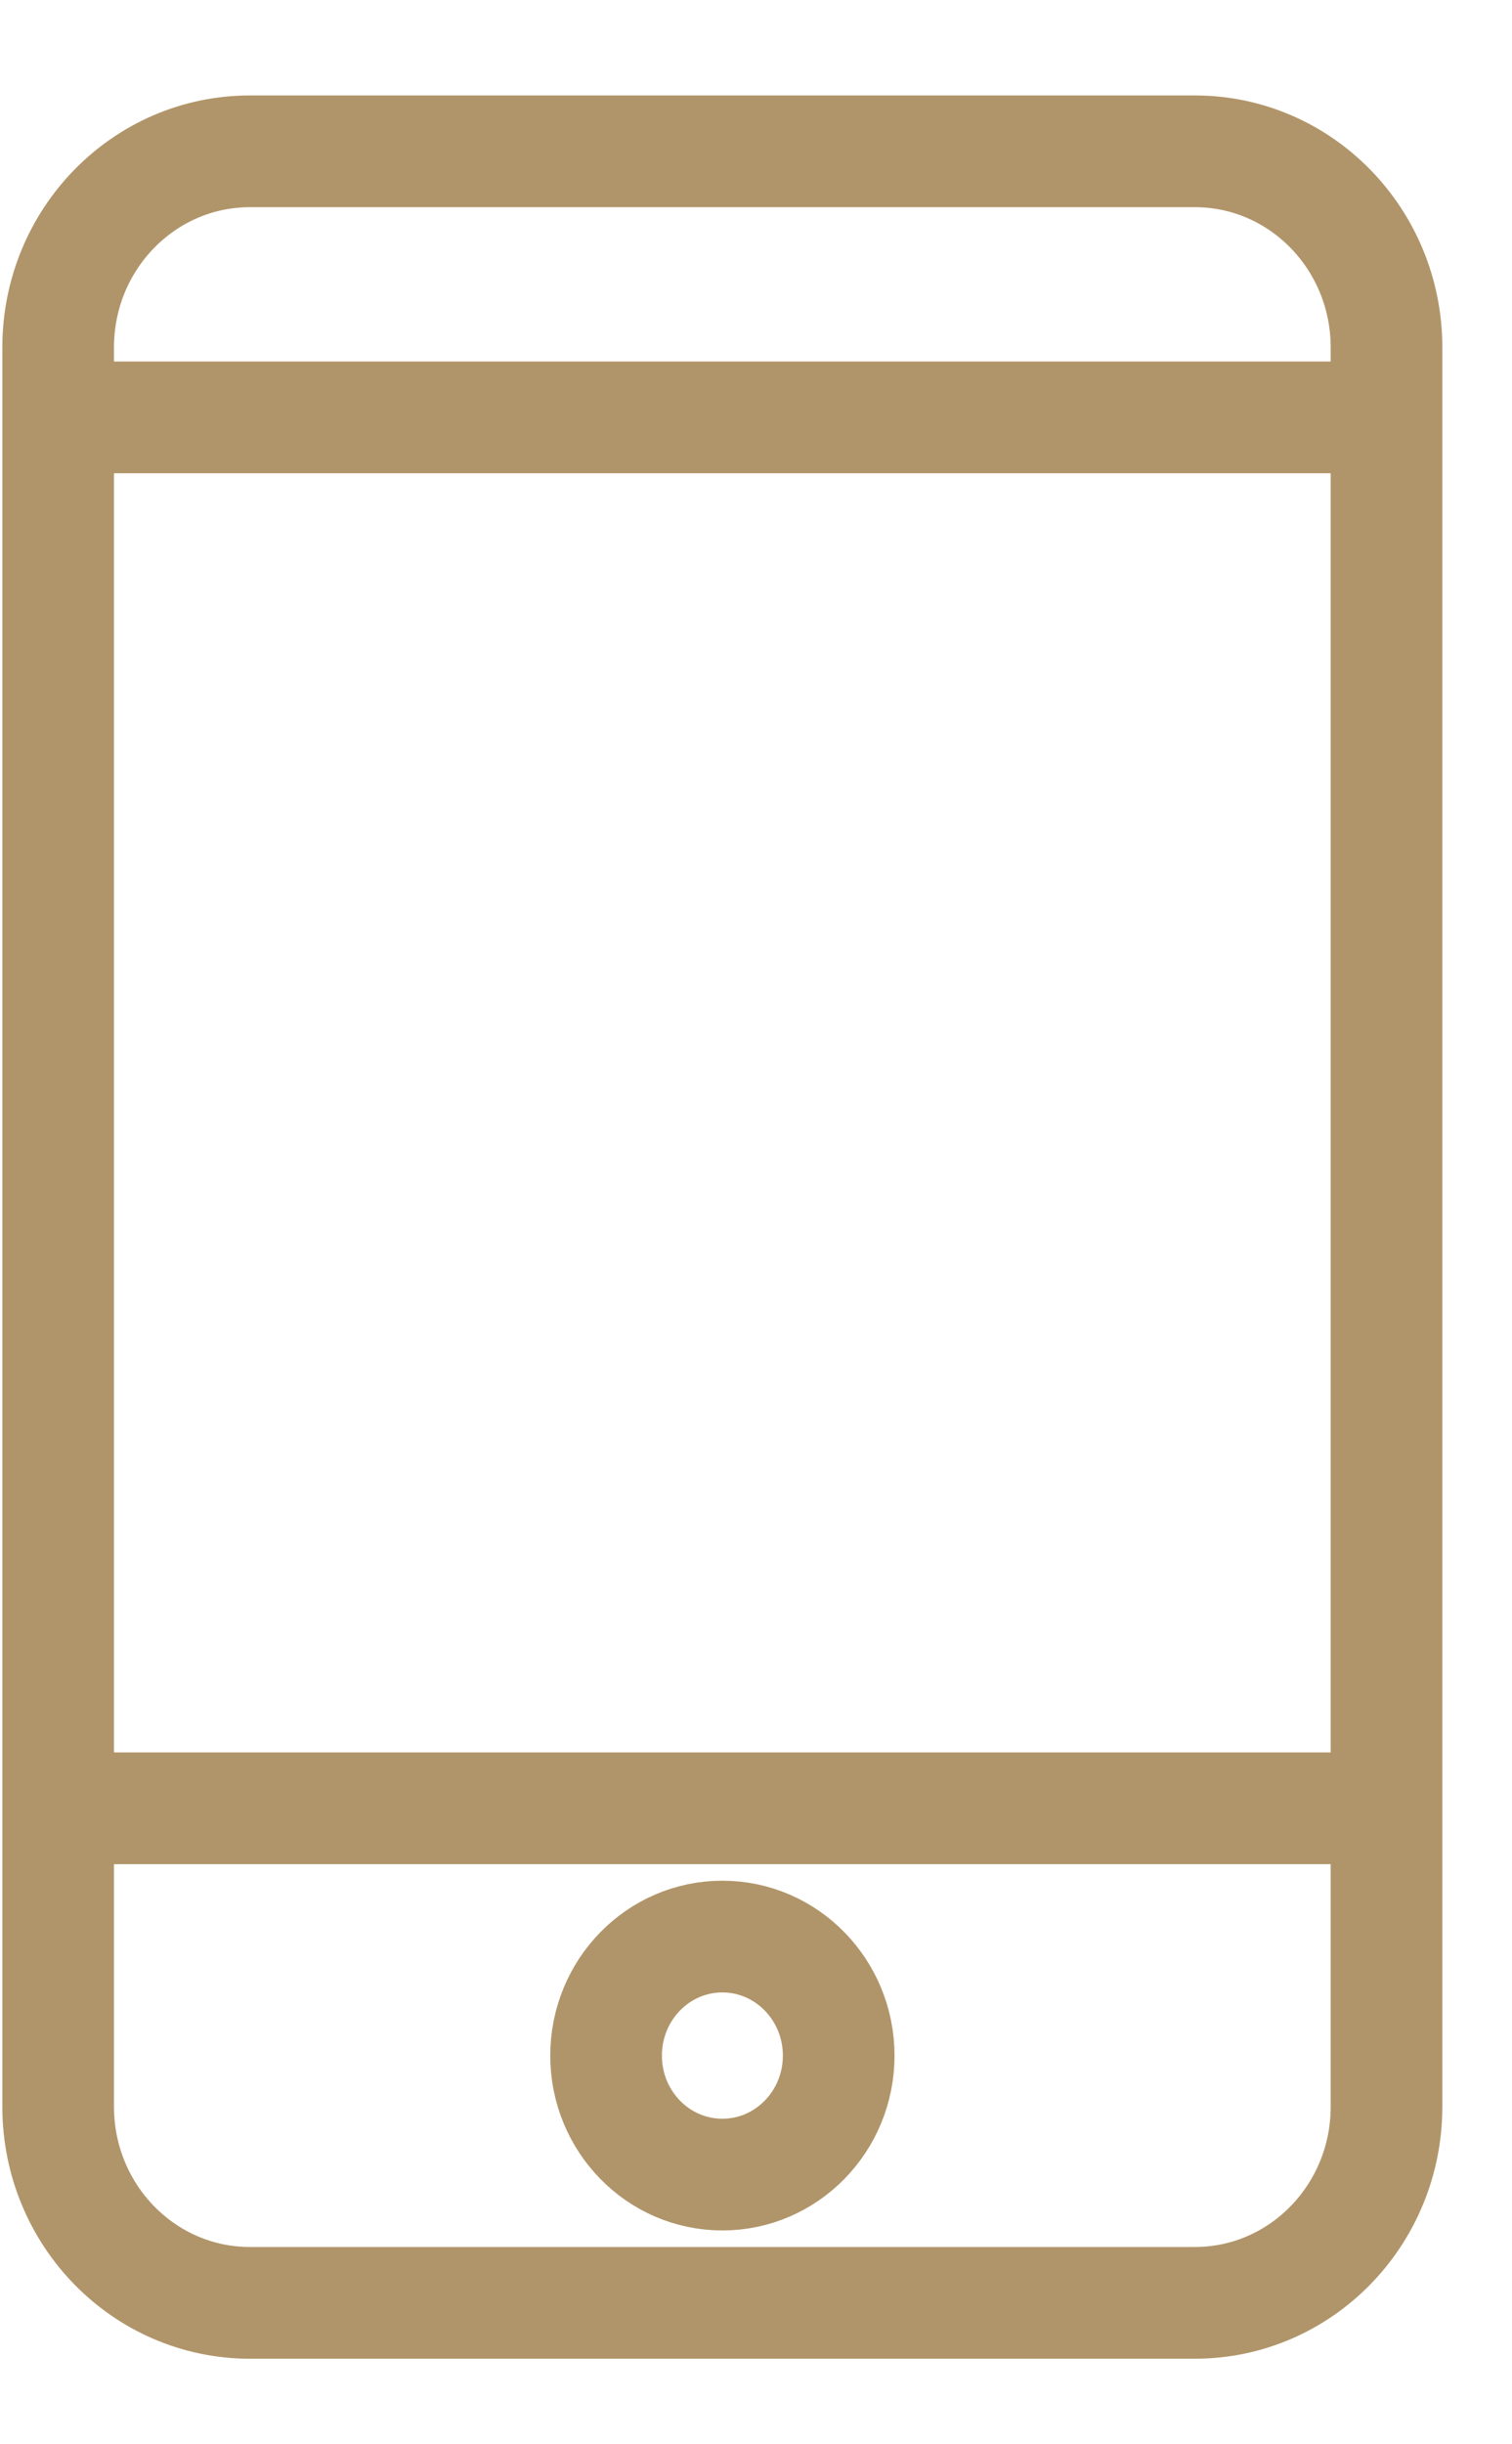
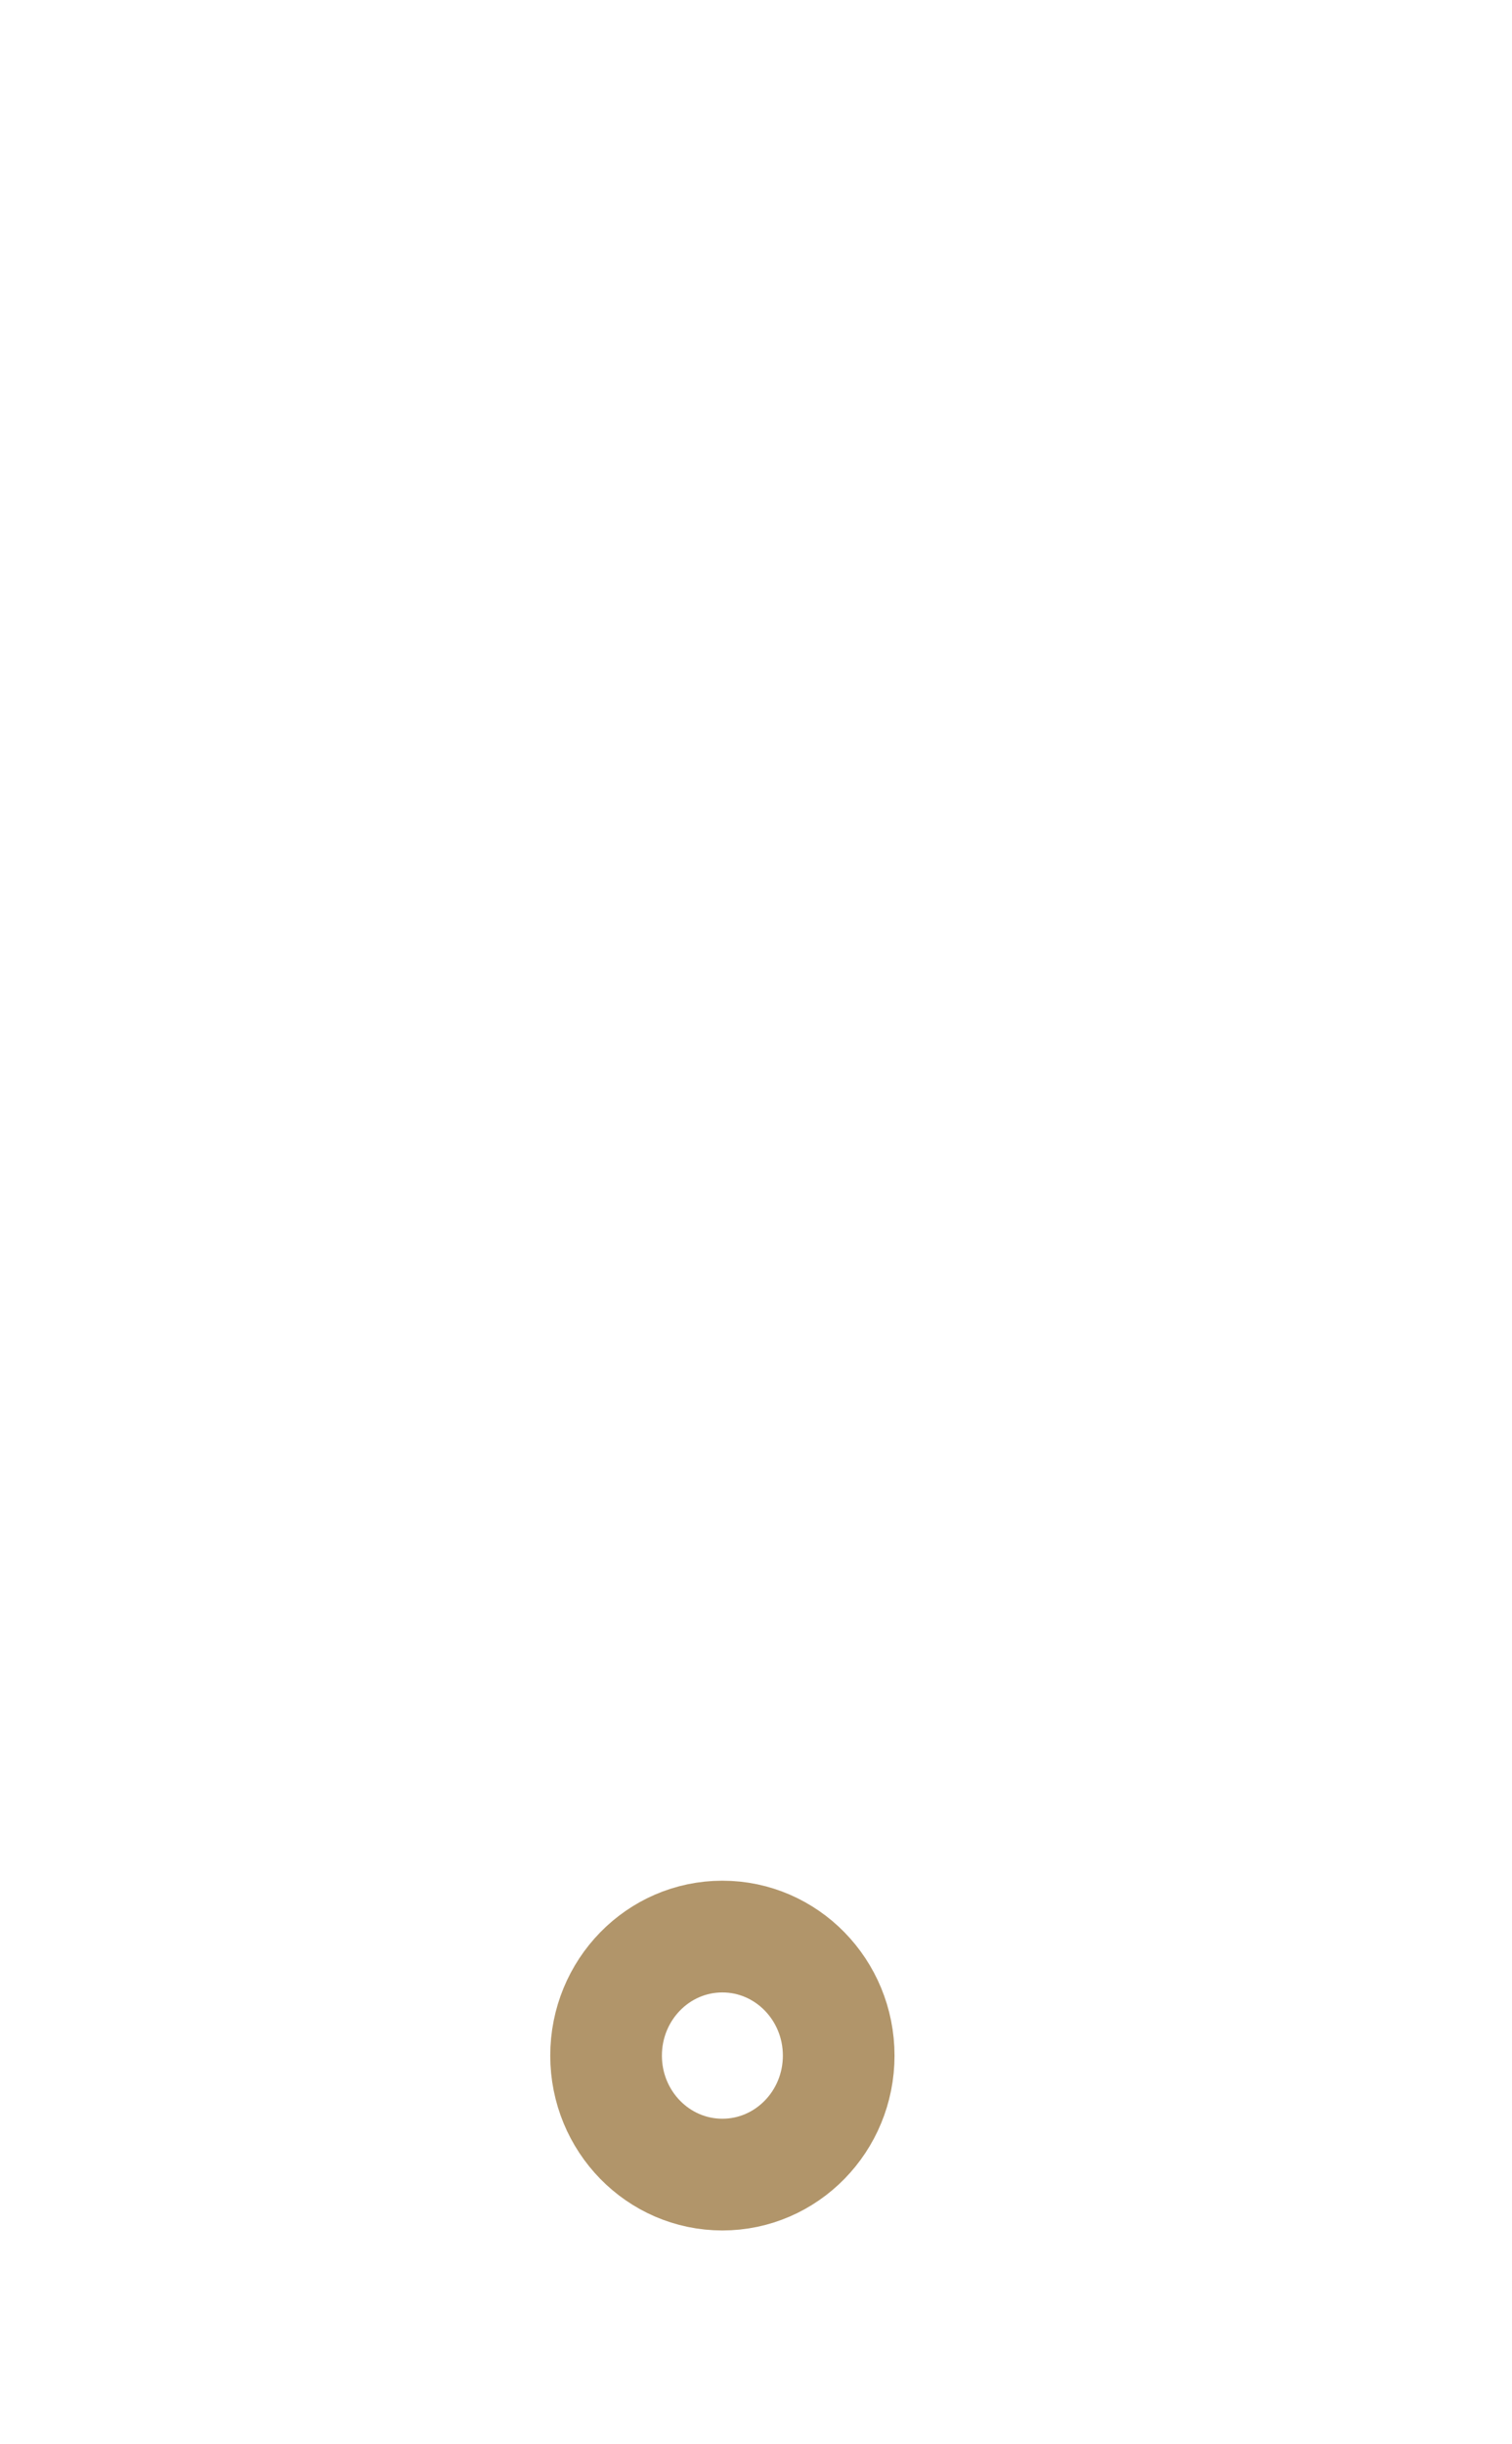
<svg xmlns="http://www.w3.org/2000/svg" width="13px" height="21px" viewBox="0 0 13 21" version="1.1">
  <title>Mobile</title>
  <g id="Symbols" stroke="none" stroke-width="1" fill="none" fill-rule="evenodd">
    <g id="Footer-Desktop-White" transform="translate(-232, -43)" stroke="#B1956A" stroke-width="0.96">
      <g id="Group-2" transform="translate(229, 38)">
        <g id="Mobile" transform="translate(3.5, 6.3)">
-           <path d="M9.773,18.485 L1.649,18.485 C0.738,18.485 7.68000028e-05,17.731 7.68000028e-05,16.8 L7.68000028e-05,1.685 C7.68000028e-05,0.754 0.738,-2.2835897e-13 1.649,-2.2835897e-13 L9.773,-2.2835897e-13 C10.683,-2.2835897e-13 11.421,0.754 11.421,1.685 L11.421,16.8 C11.421,17.731 10.683,18.485 9.773,18.485 Z" id="Stroke-19" />
-           <line x1="-3.240075e-14" y1="2.286" x2="11.421" y2="2.286" id="Stroke-20" />
-           <line x1="11.421" y1="14.236" x2="7.68000028e-05" y2="14.236" id="Stroke-21" />
          <path d="M6.711,16.361 C6.711,15.796 6.263,15.338 5.711,15.338 C5.158,15.338 4.711,15.796 4.711,16.361 C4.711,16.925 5.158,17.383 5.711,17.383 C6.263,17.383 6.711,16.925 6.711,16.361 Z" id="Stroke-22" />
        </g>
      </g>
    </g>
  </g>
</svg>